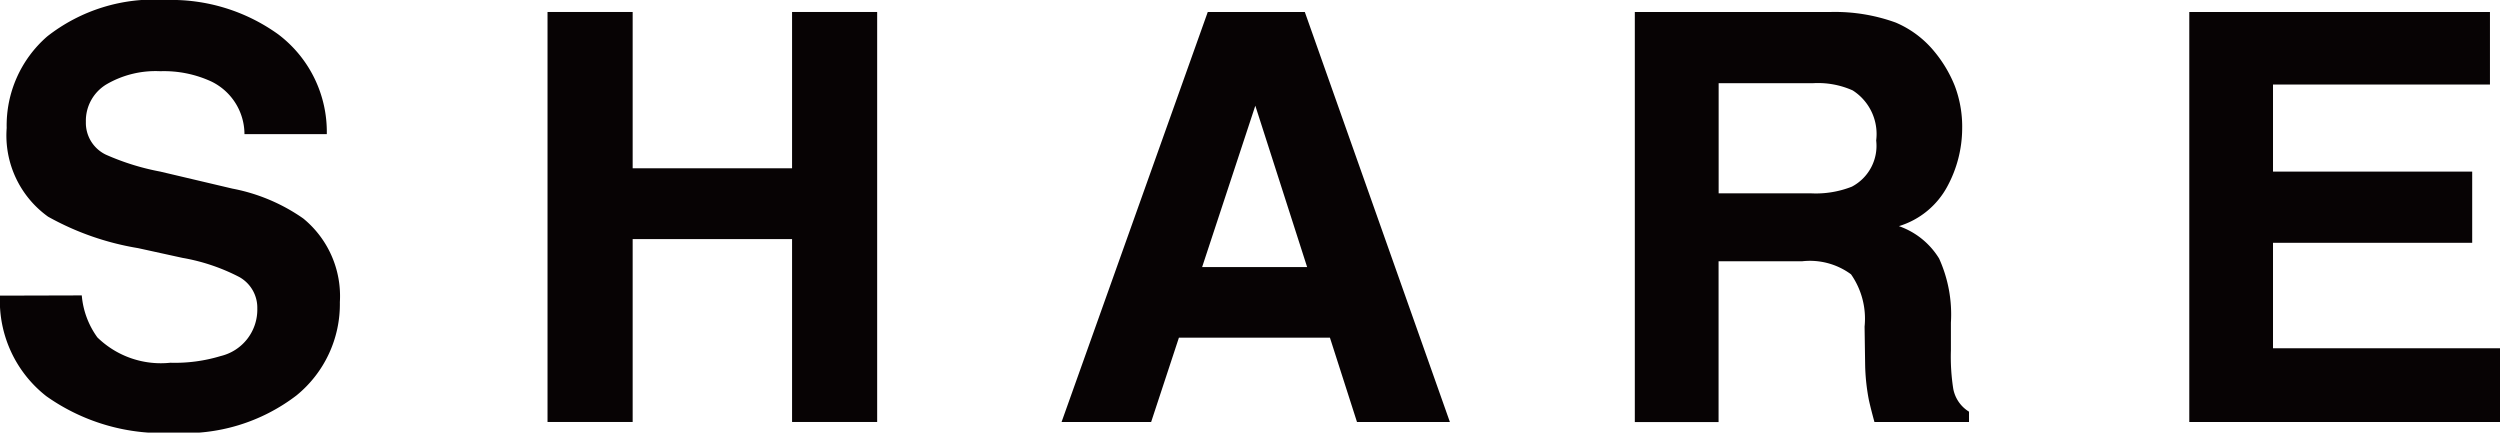
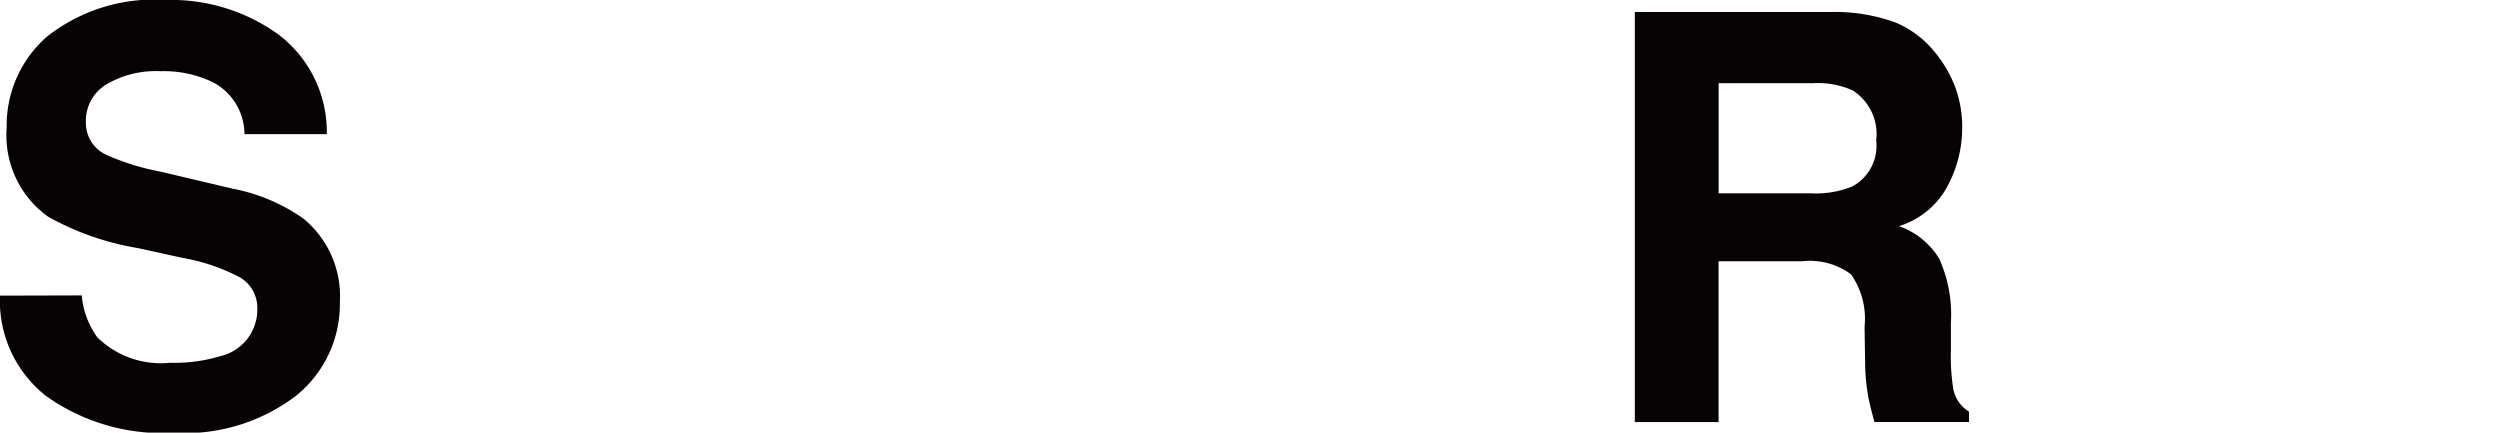
<svg xmlns="http://www.w3.org/2000/svg" width="66.983" height="11.59" viewBox="0 0 66.983 11.59">
  <g id="SHARE" transform="translate(-387.17 -236.525)">
    <g id="グループ_1780" data-name="グループ 1780">
      <g id="グループ_1779" data-name="グループ 1779">
        <path id="パス_6496" data-name="パス 6496" d="M389.361,244.44a2.233,2.233,0,0,0,.418,1.125,2.434,2.434,0,0,0,1.956.679,4.215,4.215,0,0,0,1.347-.179,1.279,1.279,0,0,0,.982-1.275.941.941,0,0,0-.481-.842,5.243,5.243,0,0,0-1.525-.514l-1.19-.261a7.4,7.4,0,0,1-2.409-.842,2.676,2.676,0,0,1-1.11-2.377,3.158,3.158,0,0,1,1.086-2.453,4.634,4.634,0,0,1,3.191-.976,4.9,4.9,0,0,1,3,.921,3.274,3.274,0,0,1,1.3,2.672h-2.206a1.572,1.572,0,0,0-.887-1.409,3.031,3.031,0,0,0-1.367-.276,2.61,2.61,0,0,0-1.452.357,1.137,1.137,0,0,0-.543,1,.943.943,0,0,0,.536.879,6.585,6.585,0,0,0,1.459.454l1.928.455a4.907,4.907,0,0,1,1.9.8,2.687,2.687,0,0,1,.982,2.243,3.152,3.152,0,0,1-1.164,2.5,4.908,4.908,0,0,1-3.288,1,5.379,5.379,0,0,1-3.413-.981,3.243,3.243,0,0,1-1.242-2.694Z" fill="#070304" />
-         <path id="パス_6497" data-name="パス 6497" d="M401.84,247.831V236.846h2.281v4.188h4.271v-4.188h2.28v10.985h-2.28v-4.9h-4.271v4.9Z" fill="#070304" />
-         <path id="パス_6498" data-name="パス 6498" d="M419.53,236.846h2.6l3.887,10.985h-2.489l-.725-2.259h-4.046l-.744,2.259h-2.4Zm-.151,6.834h2.813l-1.388-4.323Z" fill="#070304" />
        <path id="パス_6499" data-name="パス 6499" d="M437.961,237.129a2.7,2.7,0,0,1,1.029.768,3.436,3.436,0,0,1,.553.924,3.09,3.09,0,0,1,.2,1.155,3.285,3.285,0,0,1-.395,1.539,2.2,2.2,0,0,1-1.3,1.069,2.055,2.055,0,0,1,1.077.868,3.624,3.624,0,0,1,.316,1.718v.738a5.591,5.591,0,0,0,.061,1.022.915.915,0,0,0,.424.625v.276h-2.534q-.1-.366-.149-.589a5.468,5.468,0,0,1-.1-.946l-.015-1.021a2.074,2.074,0,0,0-.363-1.4,1.855,1.855,0,0,0-1.308-.35h-2.241v4.308h-2.244V236.846h5.255A4.776,4.776,0,0,1,437.961,237.129Zm-4.743,1.625v2.951h2.47a2.629,2.629,0,0,0,1.1-.179,1.236,1.236,0,0,0,.651-1.237,1.387,1.387,0,0,0-.63-1.342,2.281,2.281,0,0,0-1.062-.193Z" fill="#070304" />
-         <path id="パス_6500" data-name="パス 6500" d="M453.884,238.79h-5.813v2.333h5.337v1.908h-5.337v2.825h6.082v1.975h-8.325V236.846h8.056Z" fill="#070304" />
      </g>
    </g>
  </g>
</svg>